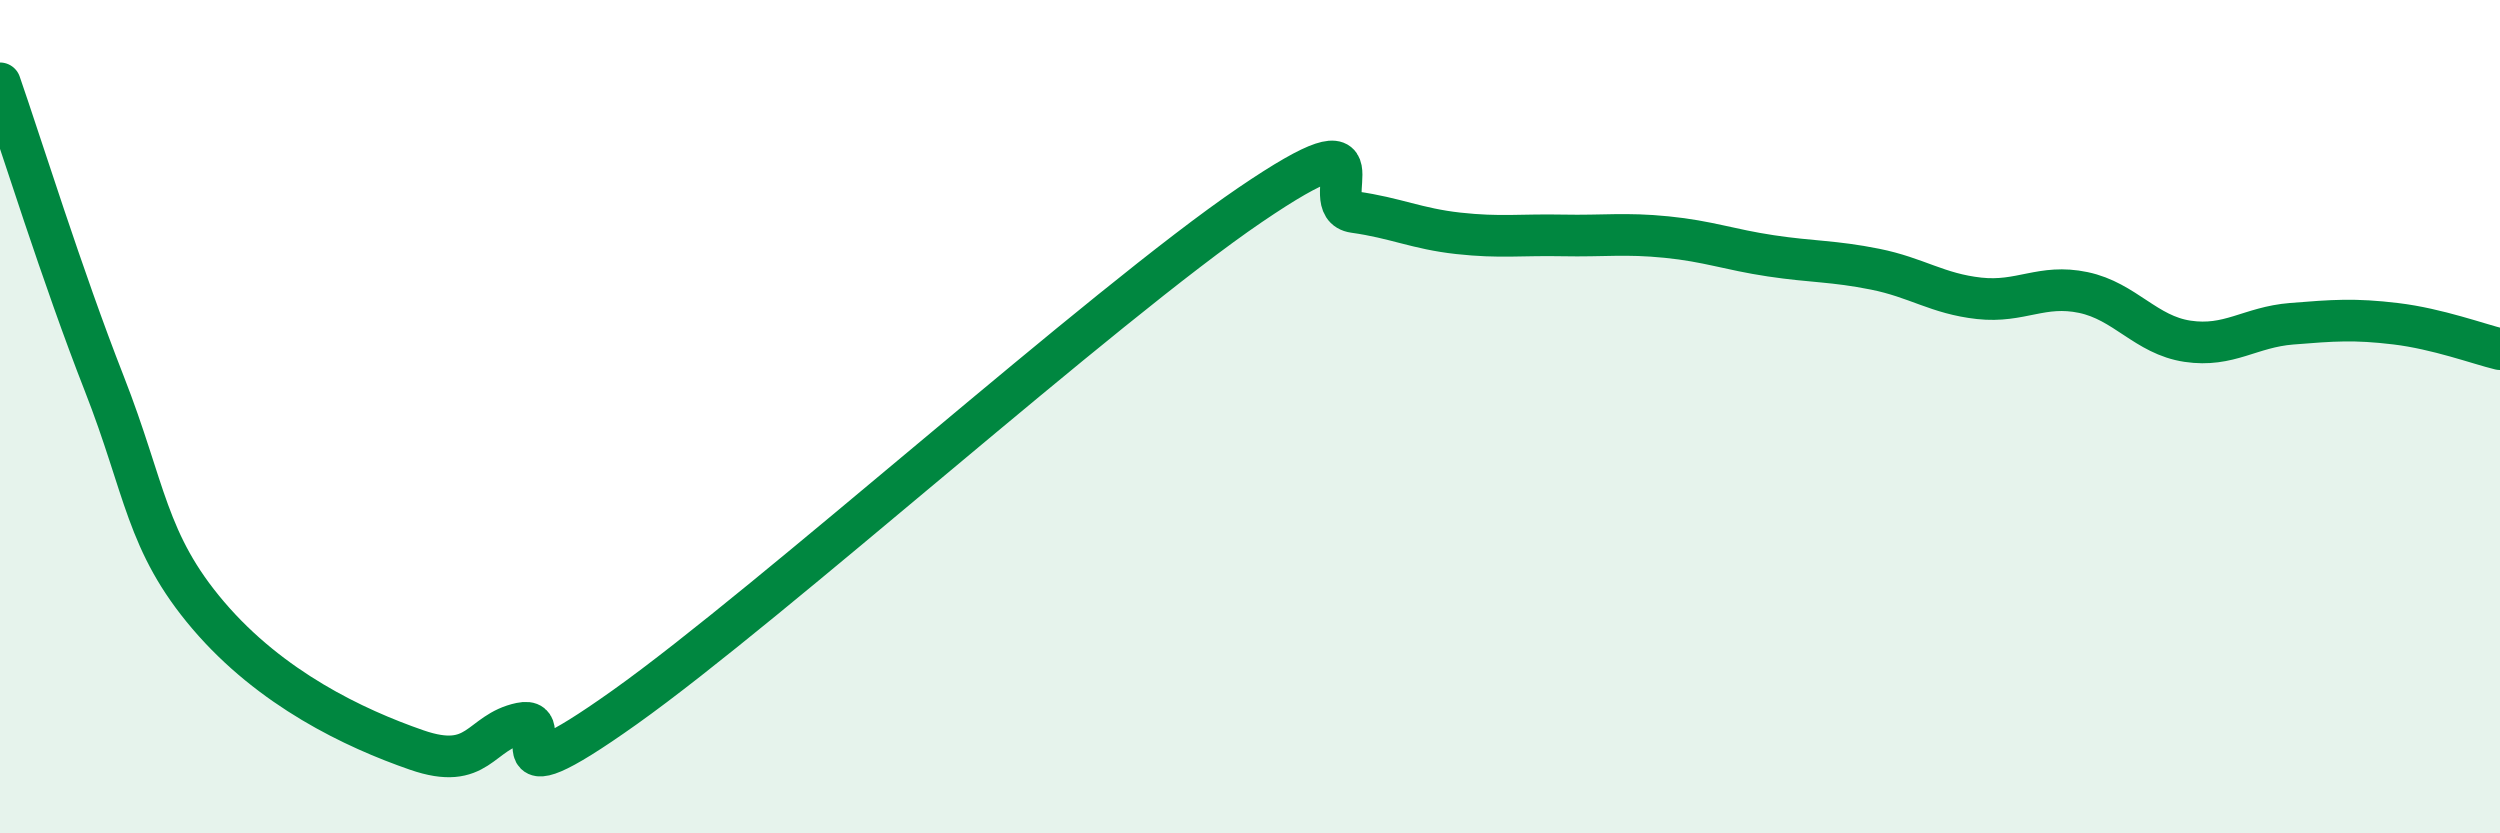
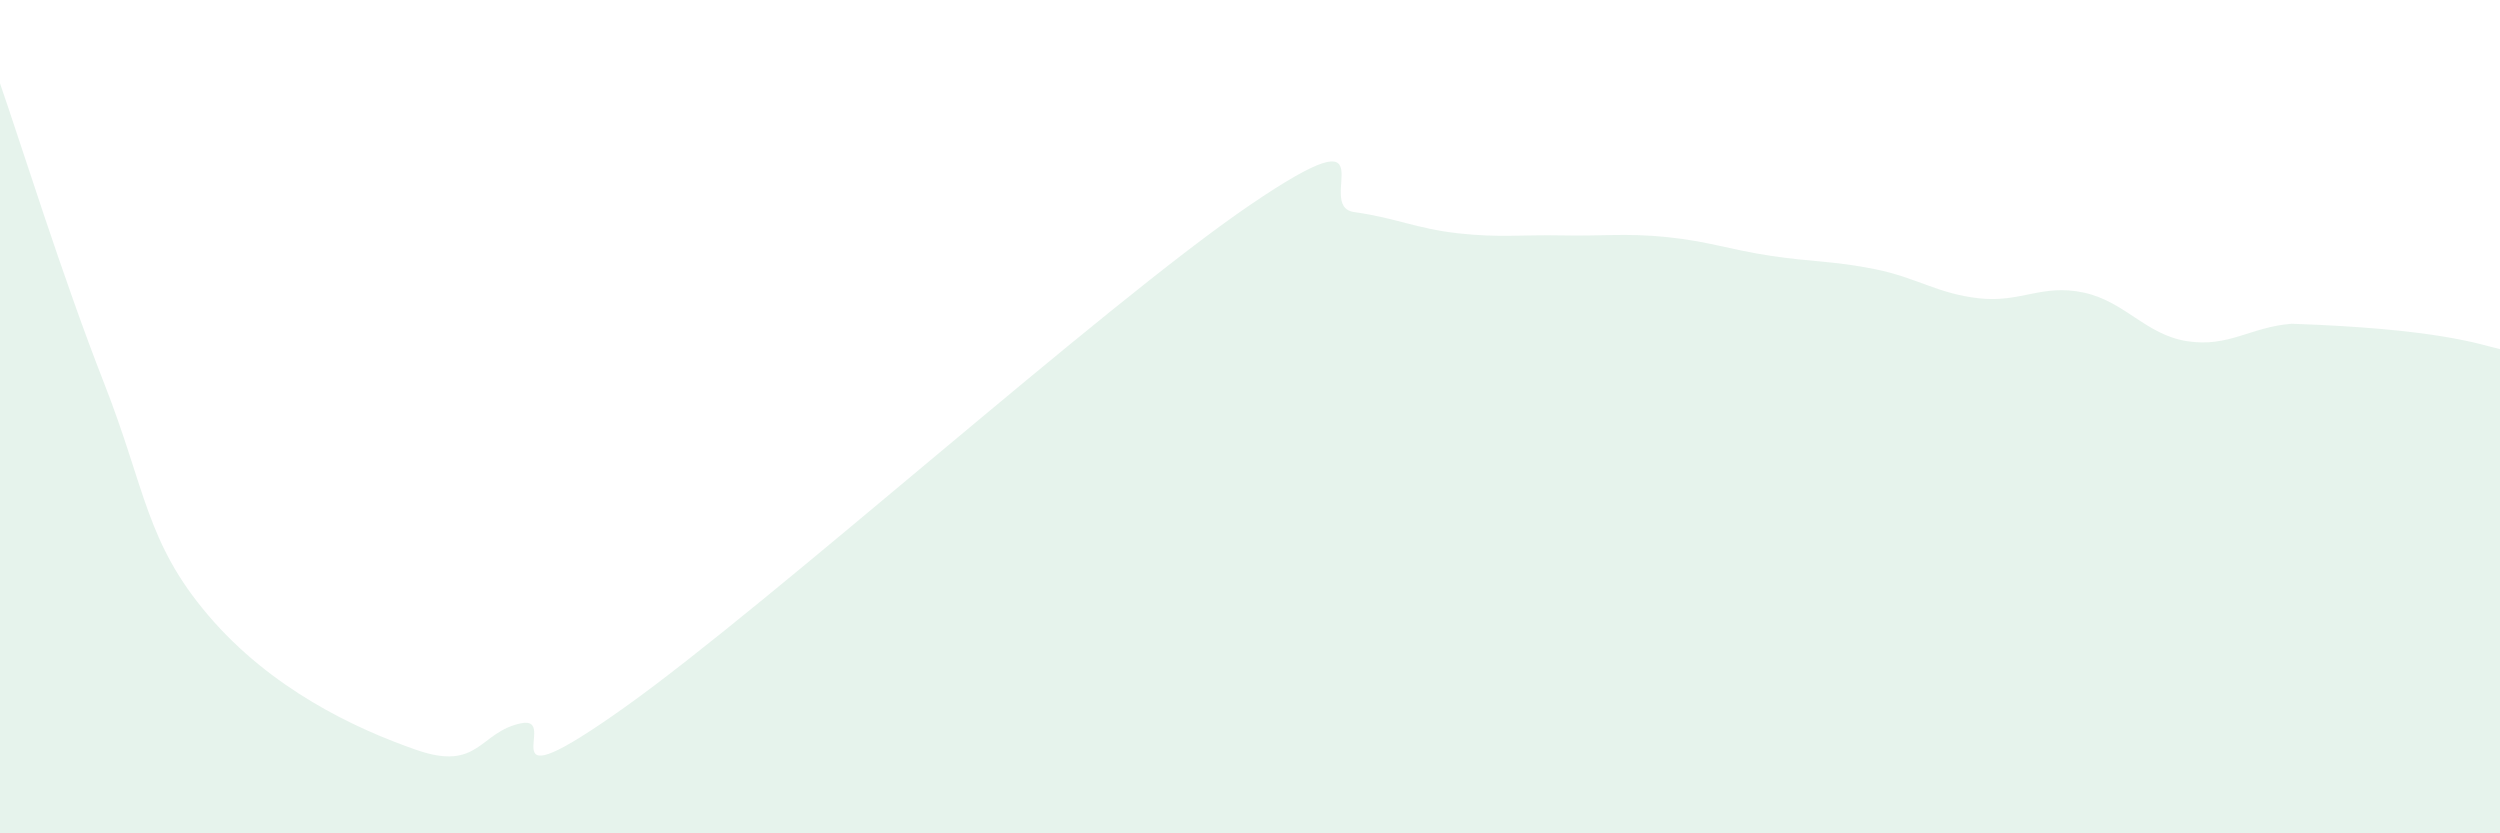
<svg xmlns="http://www.w3.org/2000/svg" width="60" height="20" viewBox="0 0 60 20">
-   <path d="M 0,2 C 0.5,3.44 1.5,6.65 2.5,9.2 C 3.5,11.75 3.5,13.01 5,14.77 C 6.5,16.53 8.5,17.48 10,18 C 11.5,18.52 11.5,17.57 12.5,17.36 C 13.5,17.15 11.5,19.46 15,16.97 C 18.5,14.48 26.5,7.3 30,4.92 C 33.5,2.54 31.5,4.95 32.5,5.09 C 33.5,5.23 34,5.49 35,5.6 C 36,5.71 36.5,5.63 37.5,5.65 C 38.5,5.67 39,5.59 40,5.69 C 41,5.79 41.5,5.99 42.5,6.14 C 43.5,6.29 44,6.26 45,6.46 C 46,6.66 46.5,7.05 47.5,7.16 C 48.5,7.27 49,6.81 50,7.02 C 51,7.23 51.5,8.04 52.5,8.19 C 53.5,8.34 54,7.85 55,7.77 C 56,7.69 56.5,7.65 57.5,7.77 C 58.5,7.89 59.5,8.26 60,8.38L60 20L0 20Z" fill="#008740" opacity="0.1" stroke-linecap="round" stroke-linejoin="round" />
-   <path d="M 0,2 C 0.5,3.44 1.5,6.65 2.5,9.2 C 3.5,11.75 3.5,13.01 5,14.77 C 6.5,16.53 8.5,17.48 10,18 C 11.5,18.52 11.5,17.57 12.5,17.36 C 13.5,17.15 11.5,19.46 15,16.97 C 18.5,14.48 26.5,7.3 30,4.92 C 33.5,2.54 31.5,4.95 32.5,5.09 C 33.5,5.23 34,5.49 35,5.6 C 36,5.71 36.5,5.63 37.5,5.65 C 38.5,5.67 39,5.59 40,5.69 C 41,5.79 41.5,5.99 42.5,6.14 C 43.5,6.29 44,6.26 45,6.46 C 46,6.66 46.5,7.05 47.5,7.16 C 48.5,7.27 49,6.81 50,7.02 C 51,7.23 51.5,8.04 52.5,8.19 C 53.5,8.34 54,7.85 55,7.77 C 56,7.69 56.5,7.65 57.5,7.77 C 58.5,7.89 59.5,8.26 60,8.38" stroke="#008740" stroke-width="1" fill="none" stroke-linecap="round" stroke-linejoin="round" />
+   <path d="M 0,2 C 0.5,3.44 1.5,6.65 2.5,9.2 C 3.5,11.75 3.5,13.01 5,14.77 C 6.5,16.53 8.5,17.48 10,18 C 11.5,18.52 11.5,17.57 12.5,17.36 C 13.5,17.15 11.5,19.46 15,16.97 C 18.5,14.48 26.5,7.3 30,4.92 C 33.5,2.54 31.5,4.95 32.5,5.09 C 33.5,5.23 34,5.49 35,5.6 C 36,5.71 36.5,5.63 37.5,5.65 C 38.5,5.67 39,5.59 40,5.69 C 41,5.79 41.5,5.99 42.5,6.14 C 43.5,6.29 44,6.26 45,6.46 C 46,6.66 46.5,7.05 47.5,7.16 C 48.5,7.27 49,6.81 50,7.02 C 51,7.23 51.5,8.04 52.5,8.19 C 53.5,8.34 54,7.85 55,7.77 C 58.5,7.89 59.5,8.26 60,8.38L60 20L0 20Z" fill="#008740" opacity="0.1" stroke-linecap="round" stroke-linejoin="round" />
</svg>